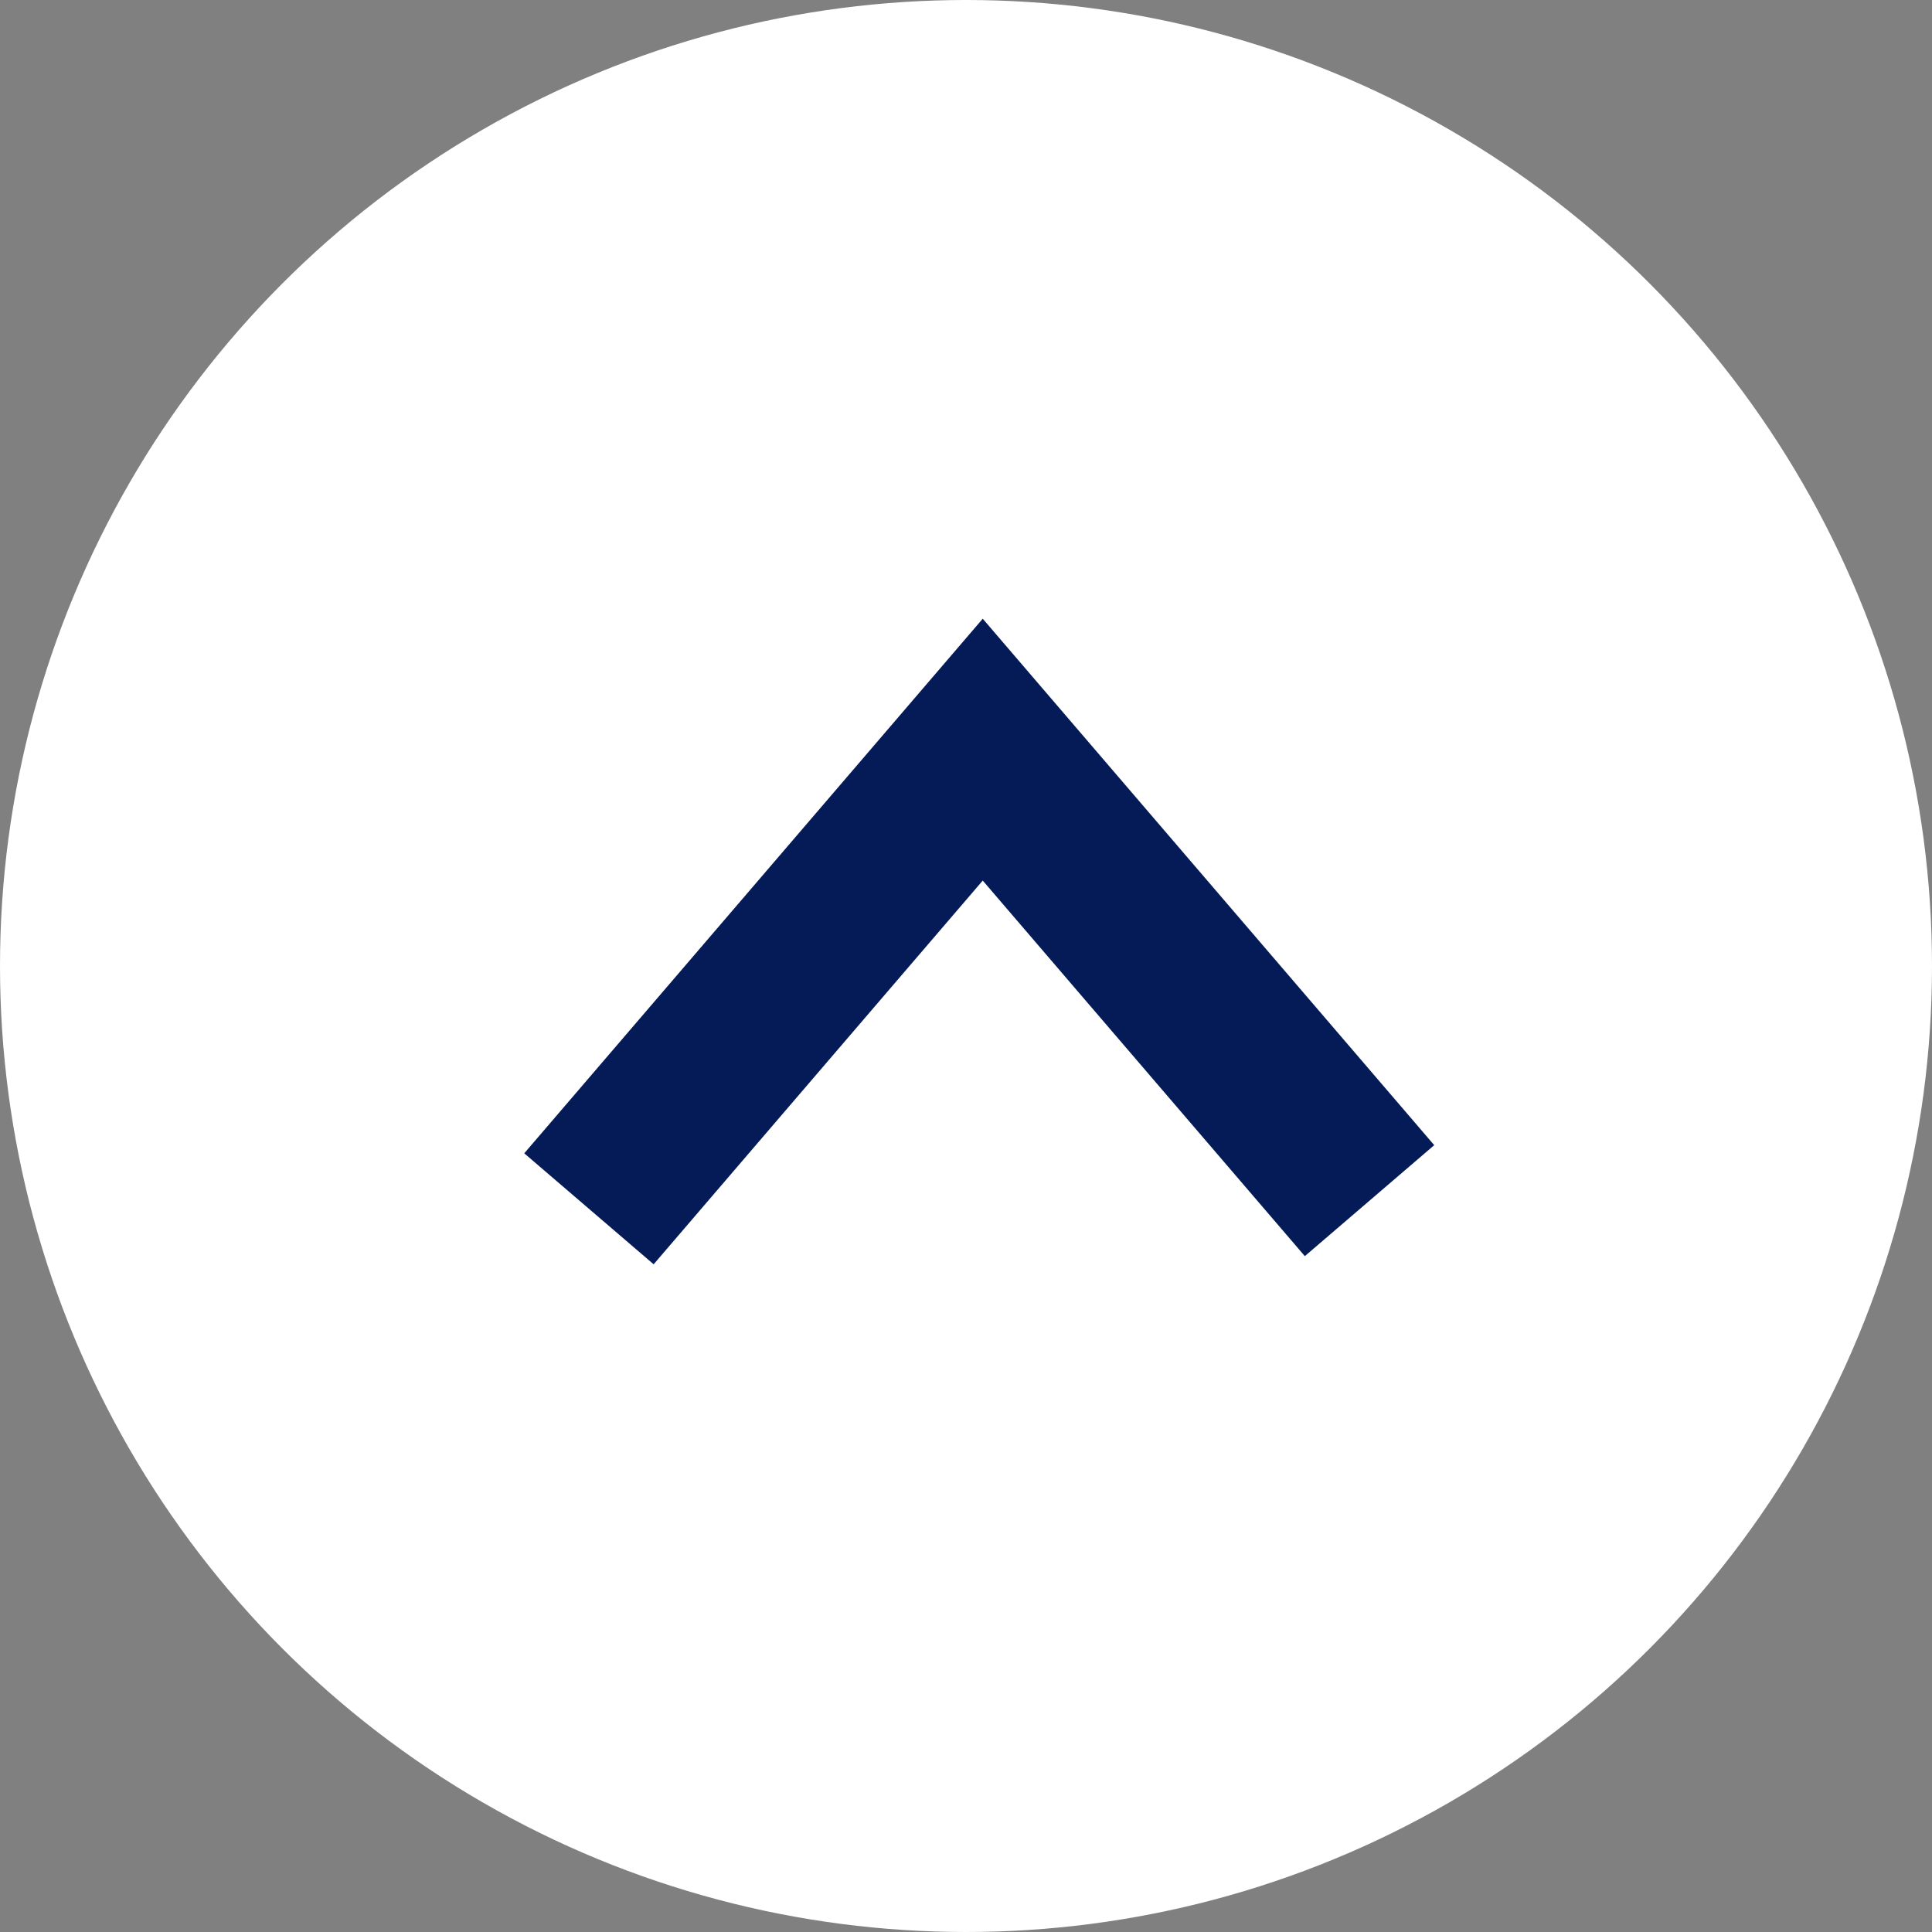
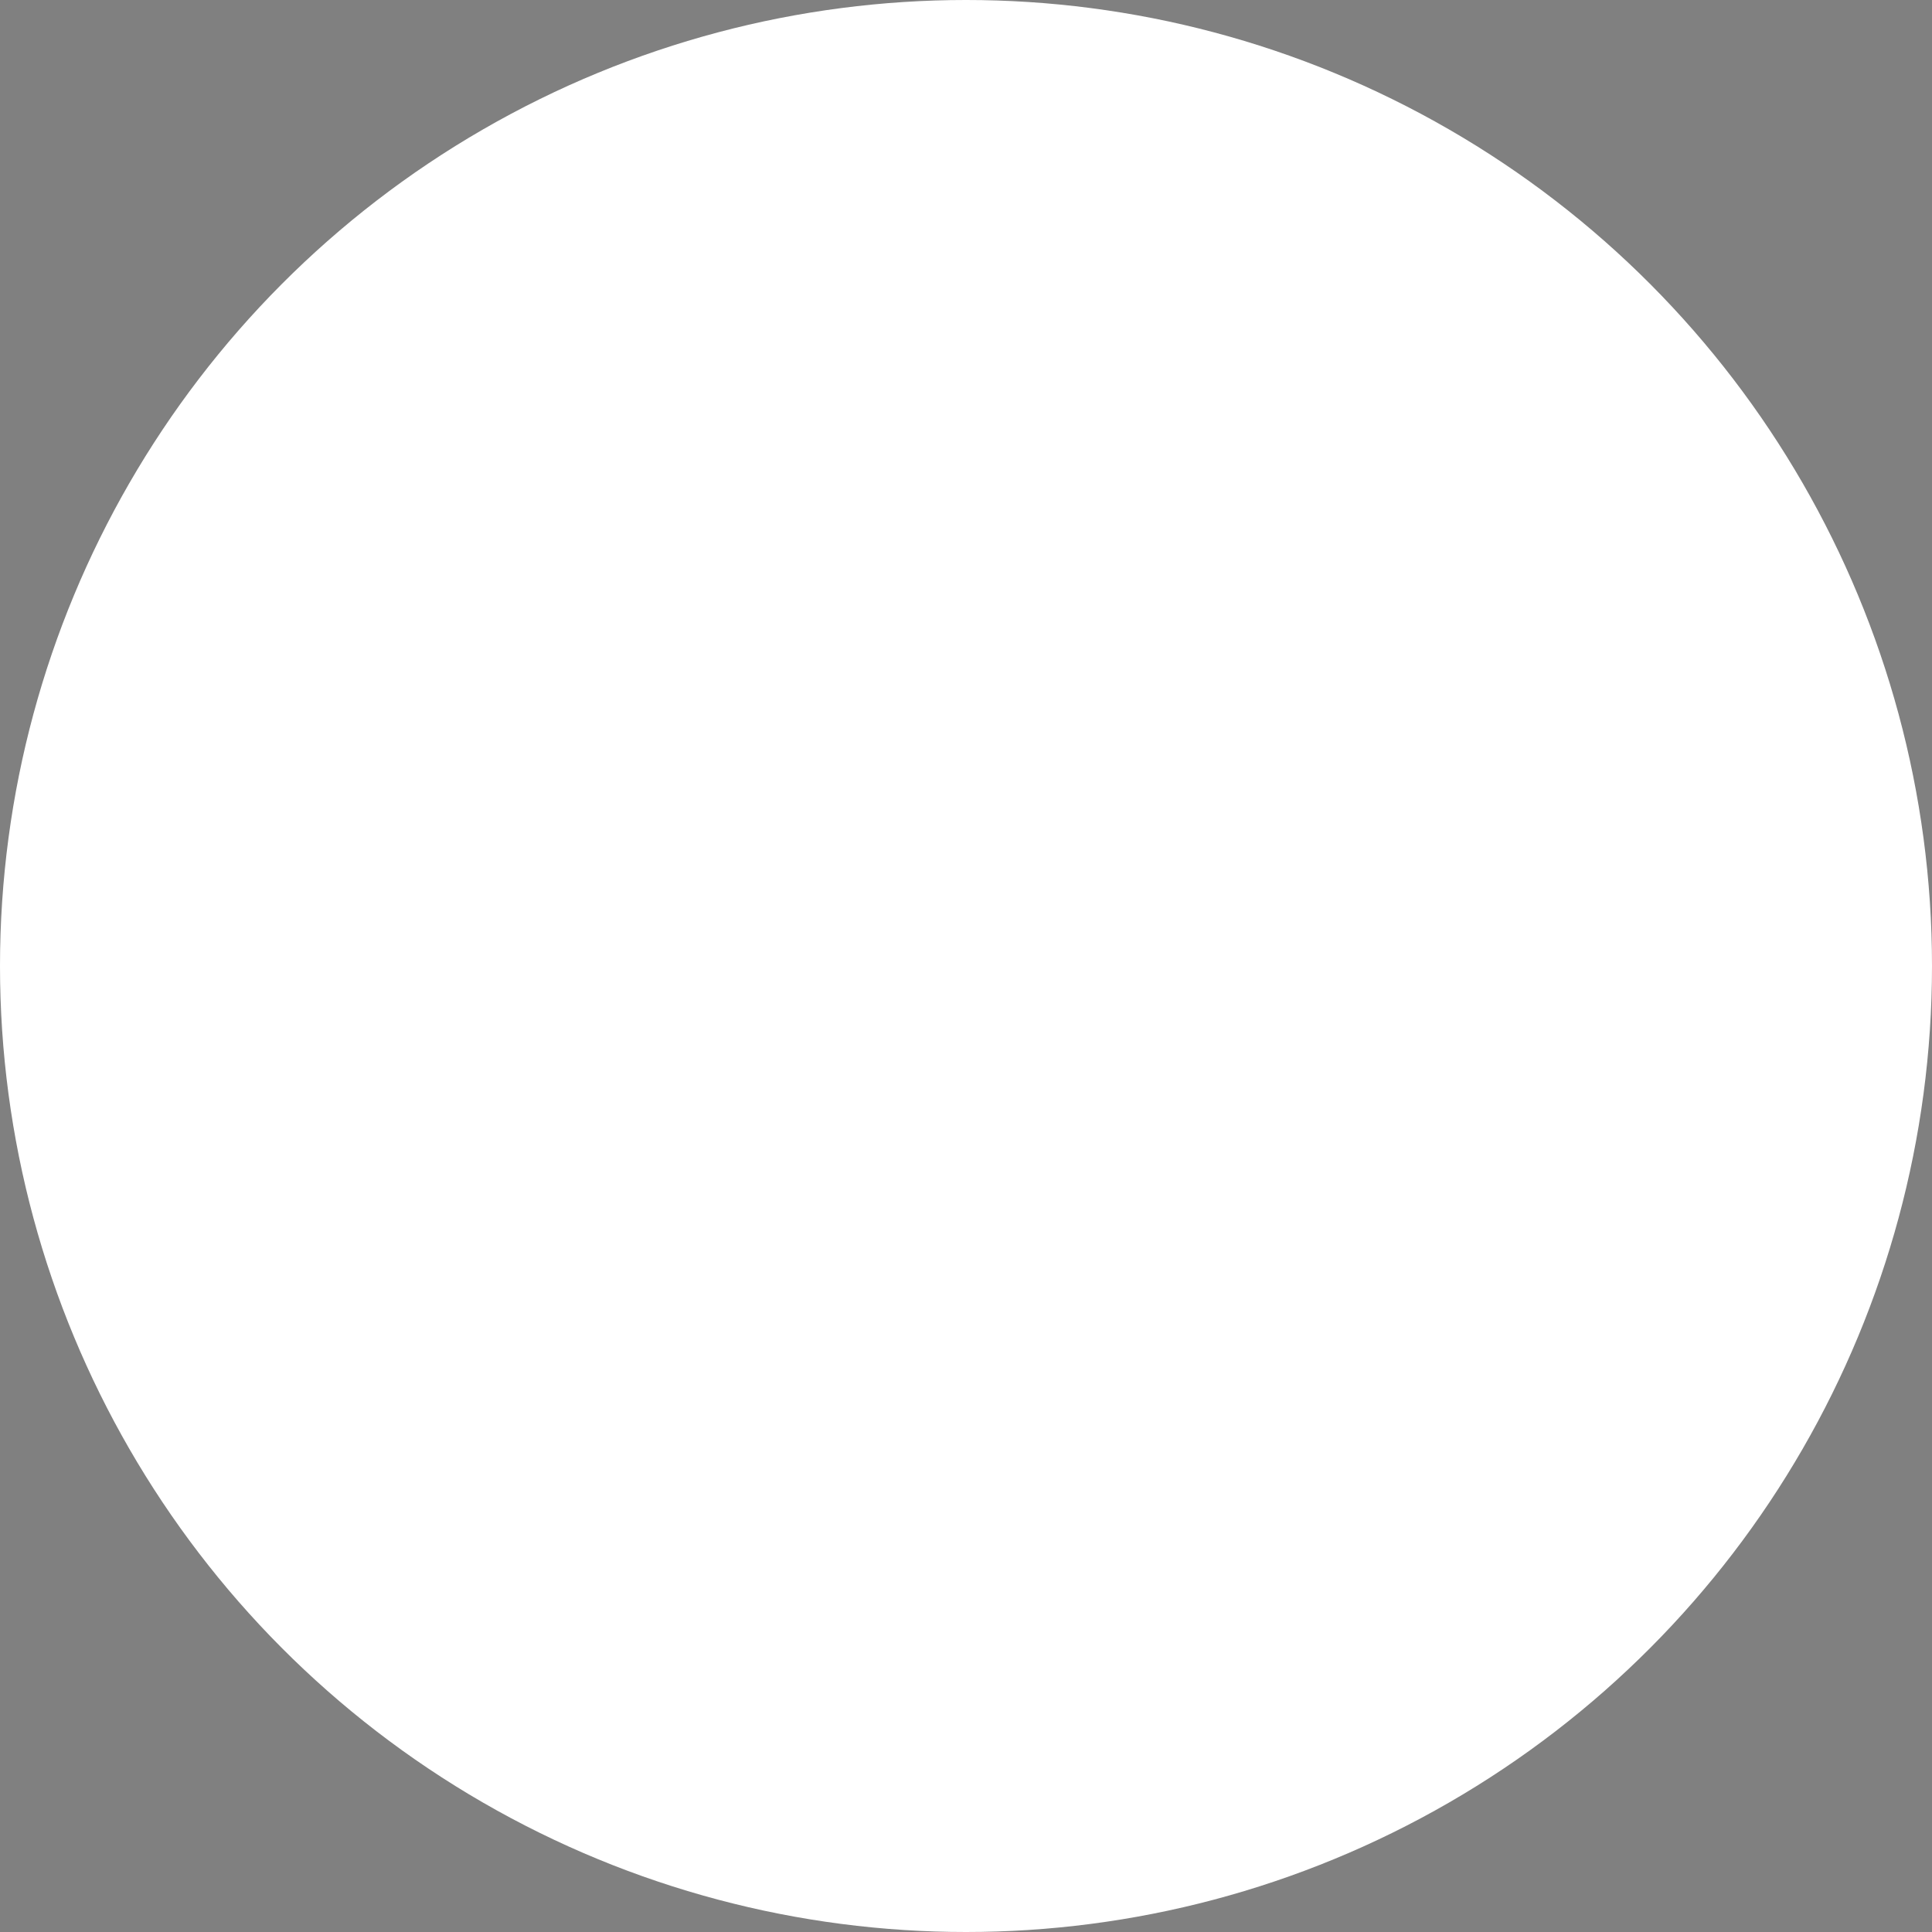
<svg xmlns="http://www.w3.org/2000/svg" width="68" height="68" viewBox="0 0 68 68">
  <rect x="0" y="0" width="68" height="68" fill="#808080" stroke="none" />
  <g transform="translate(-1318.876 -4680.876)">
    <circle cx="34" cy="34" r="34" transform="translate(1318.876 4680.876)" fill="#fff" />
-     <path d="M546.732,687.676l13.86-16.161,13.614,15.874" transform="translate(792.873 4035.746)" fill="none" stroke="#051b57" stroke-miterlimit="10" stroke-width="6" />
  </g>
</svg>